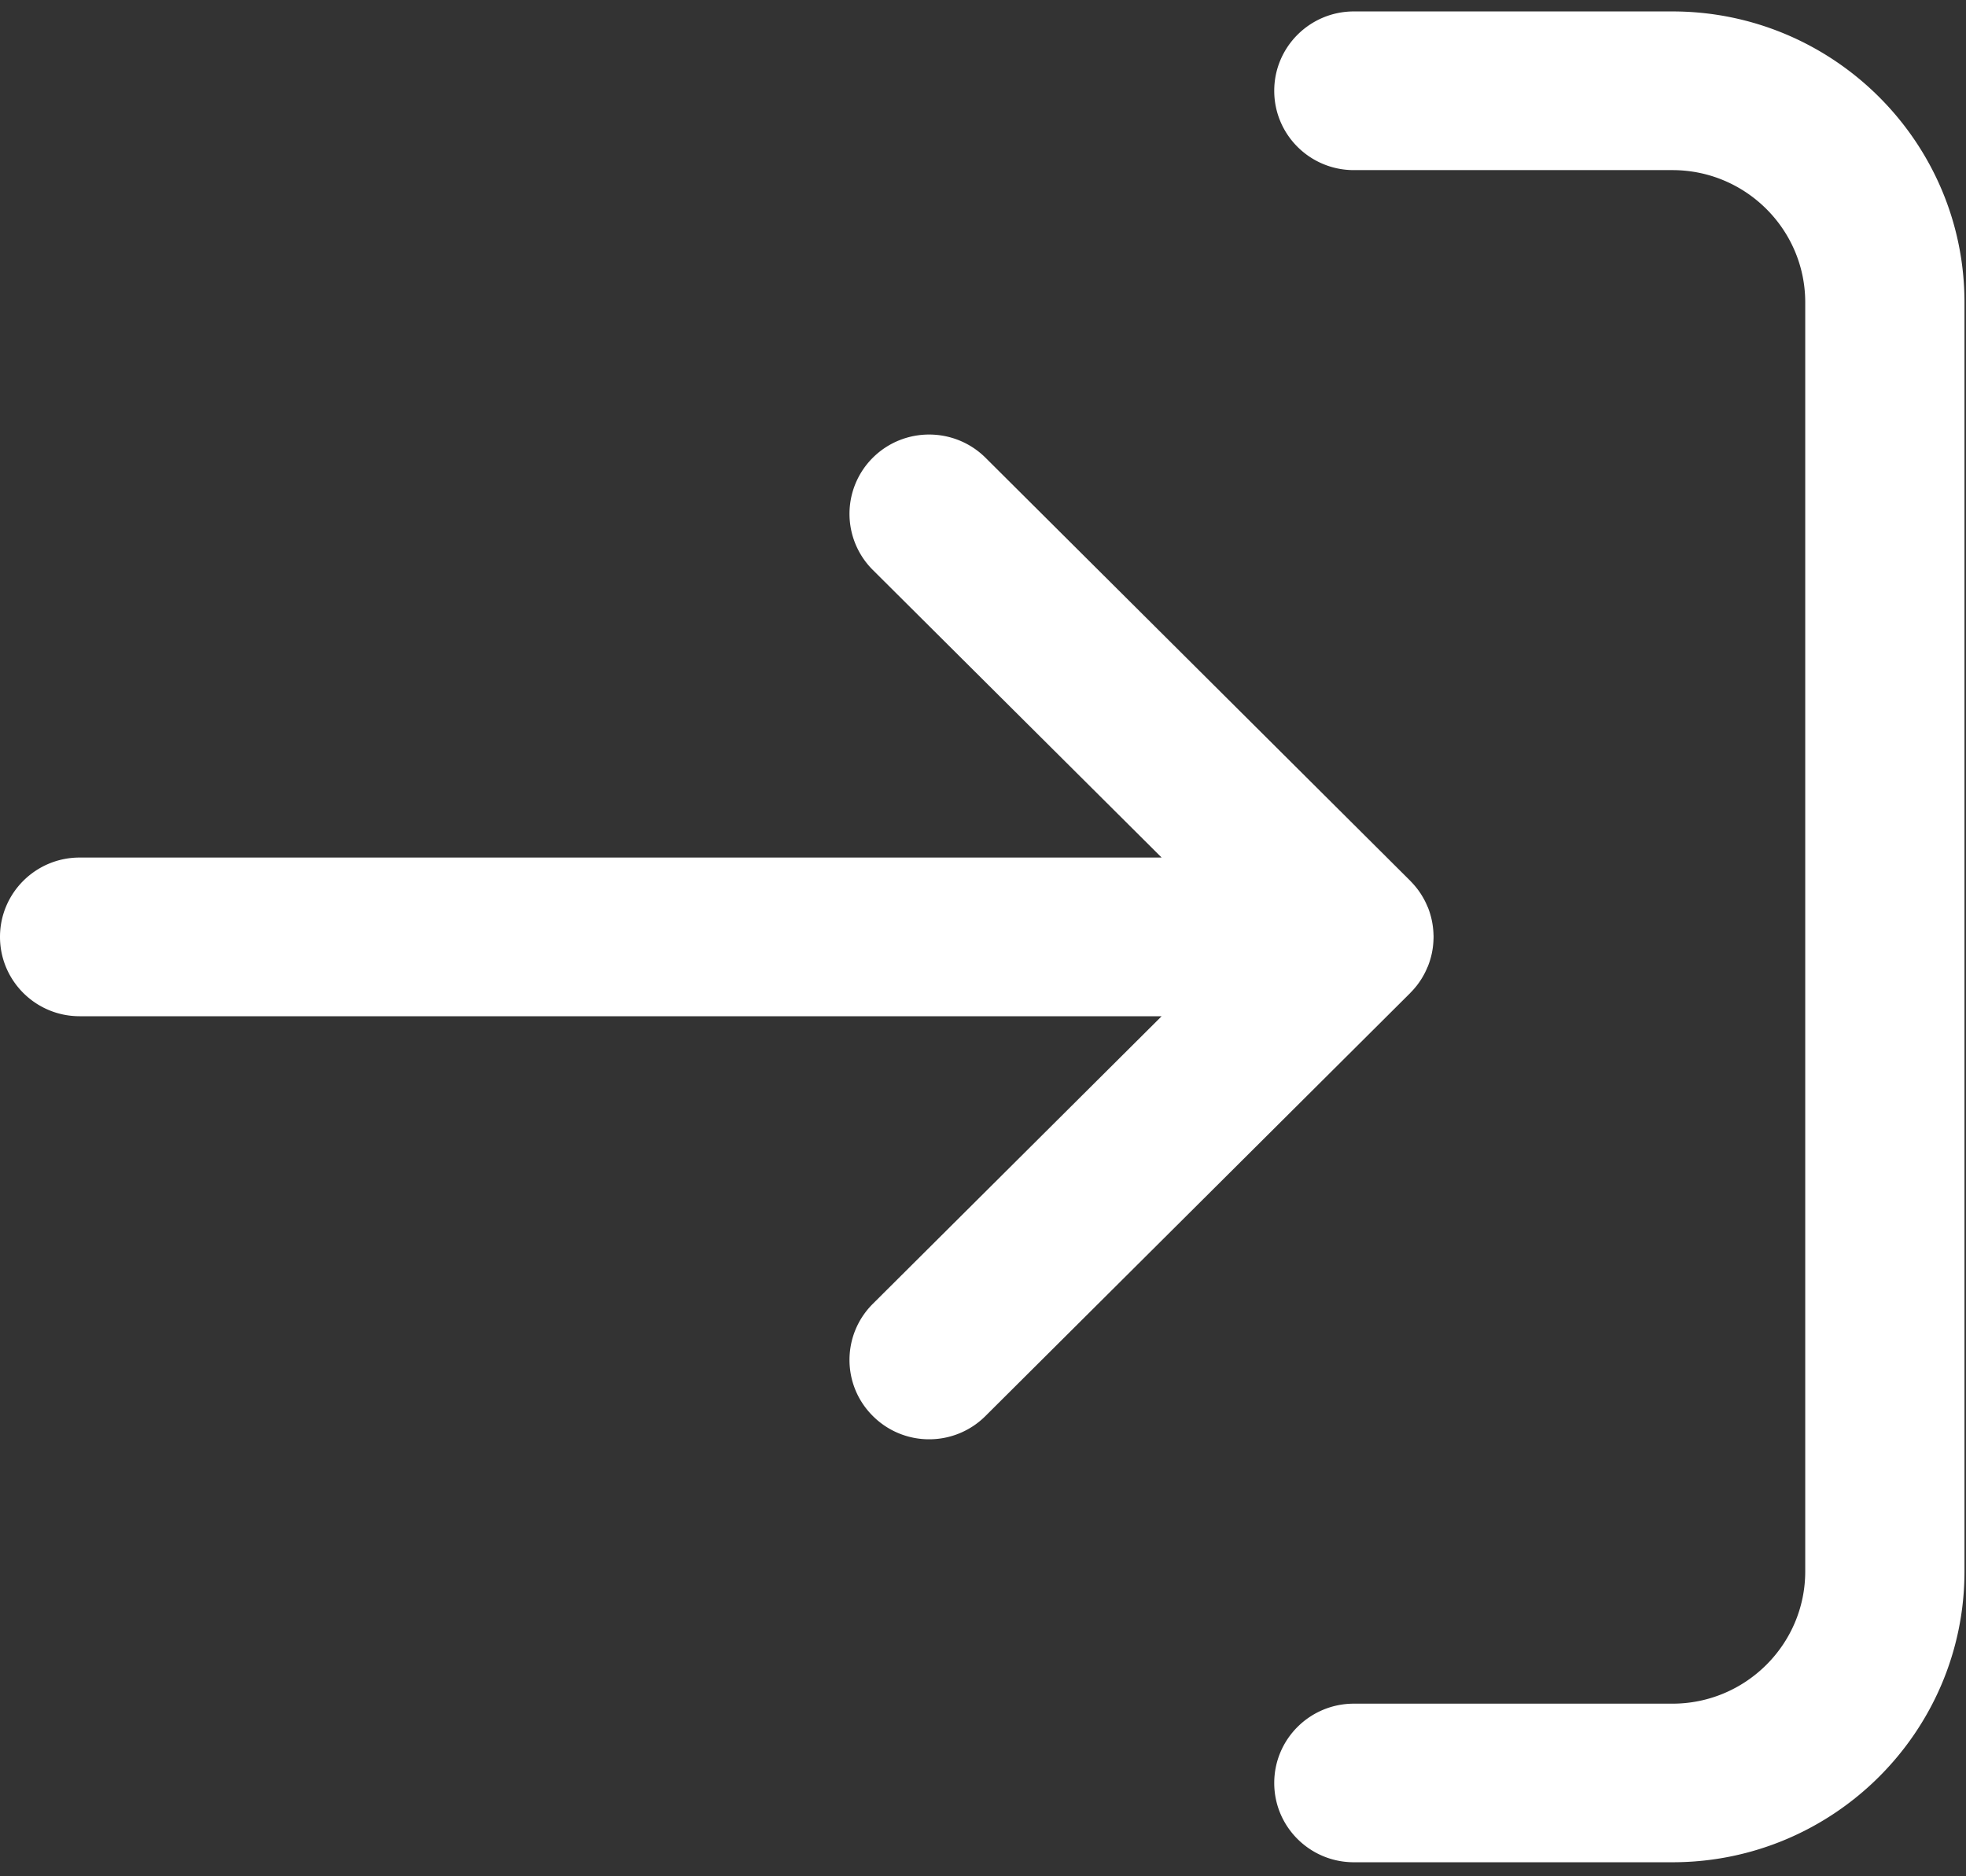
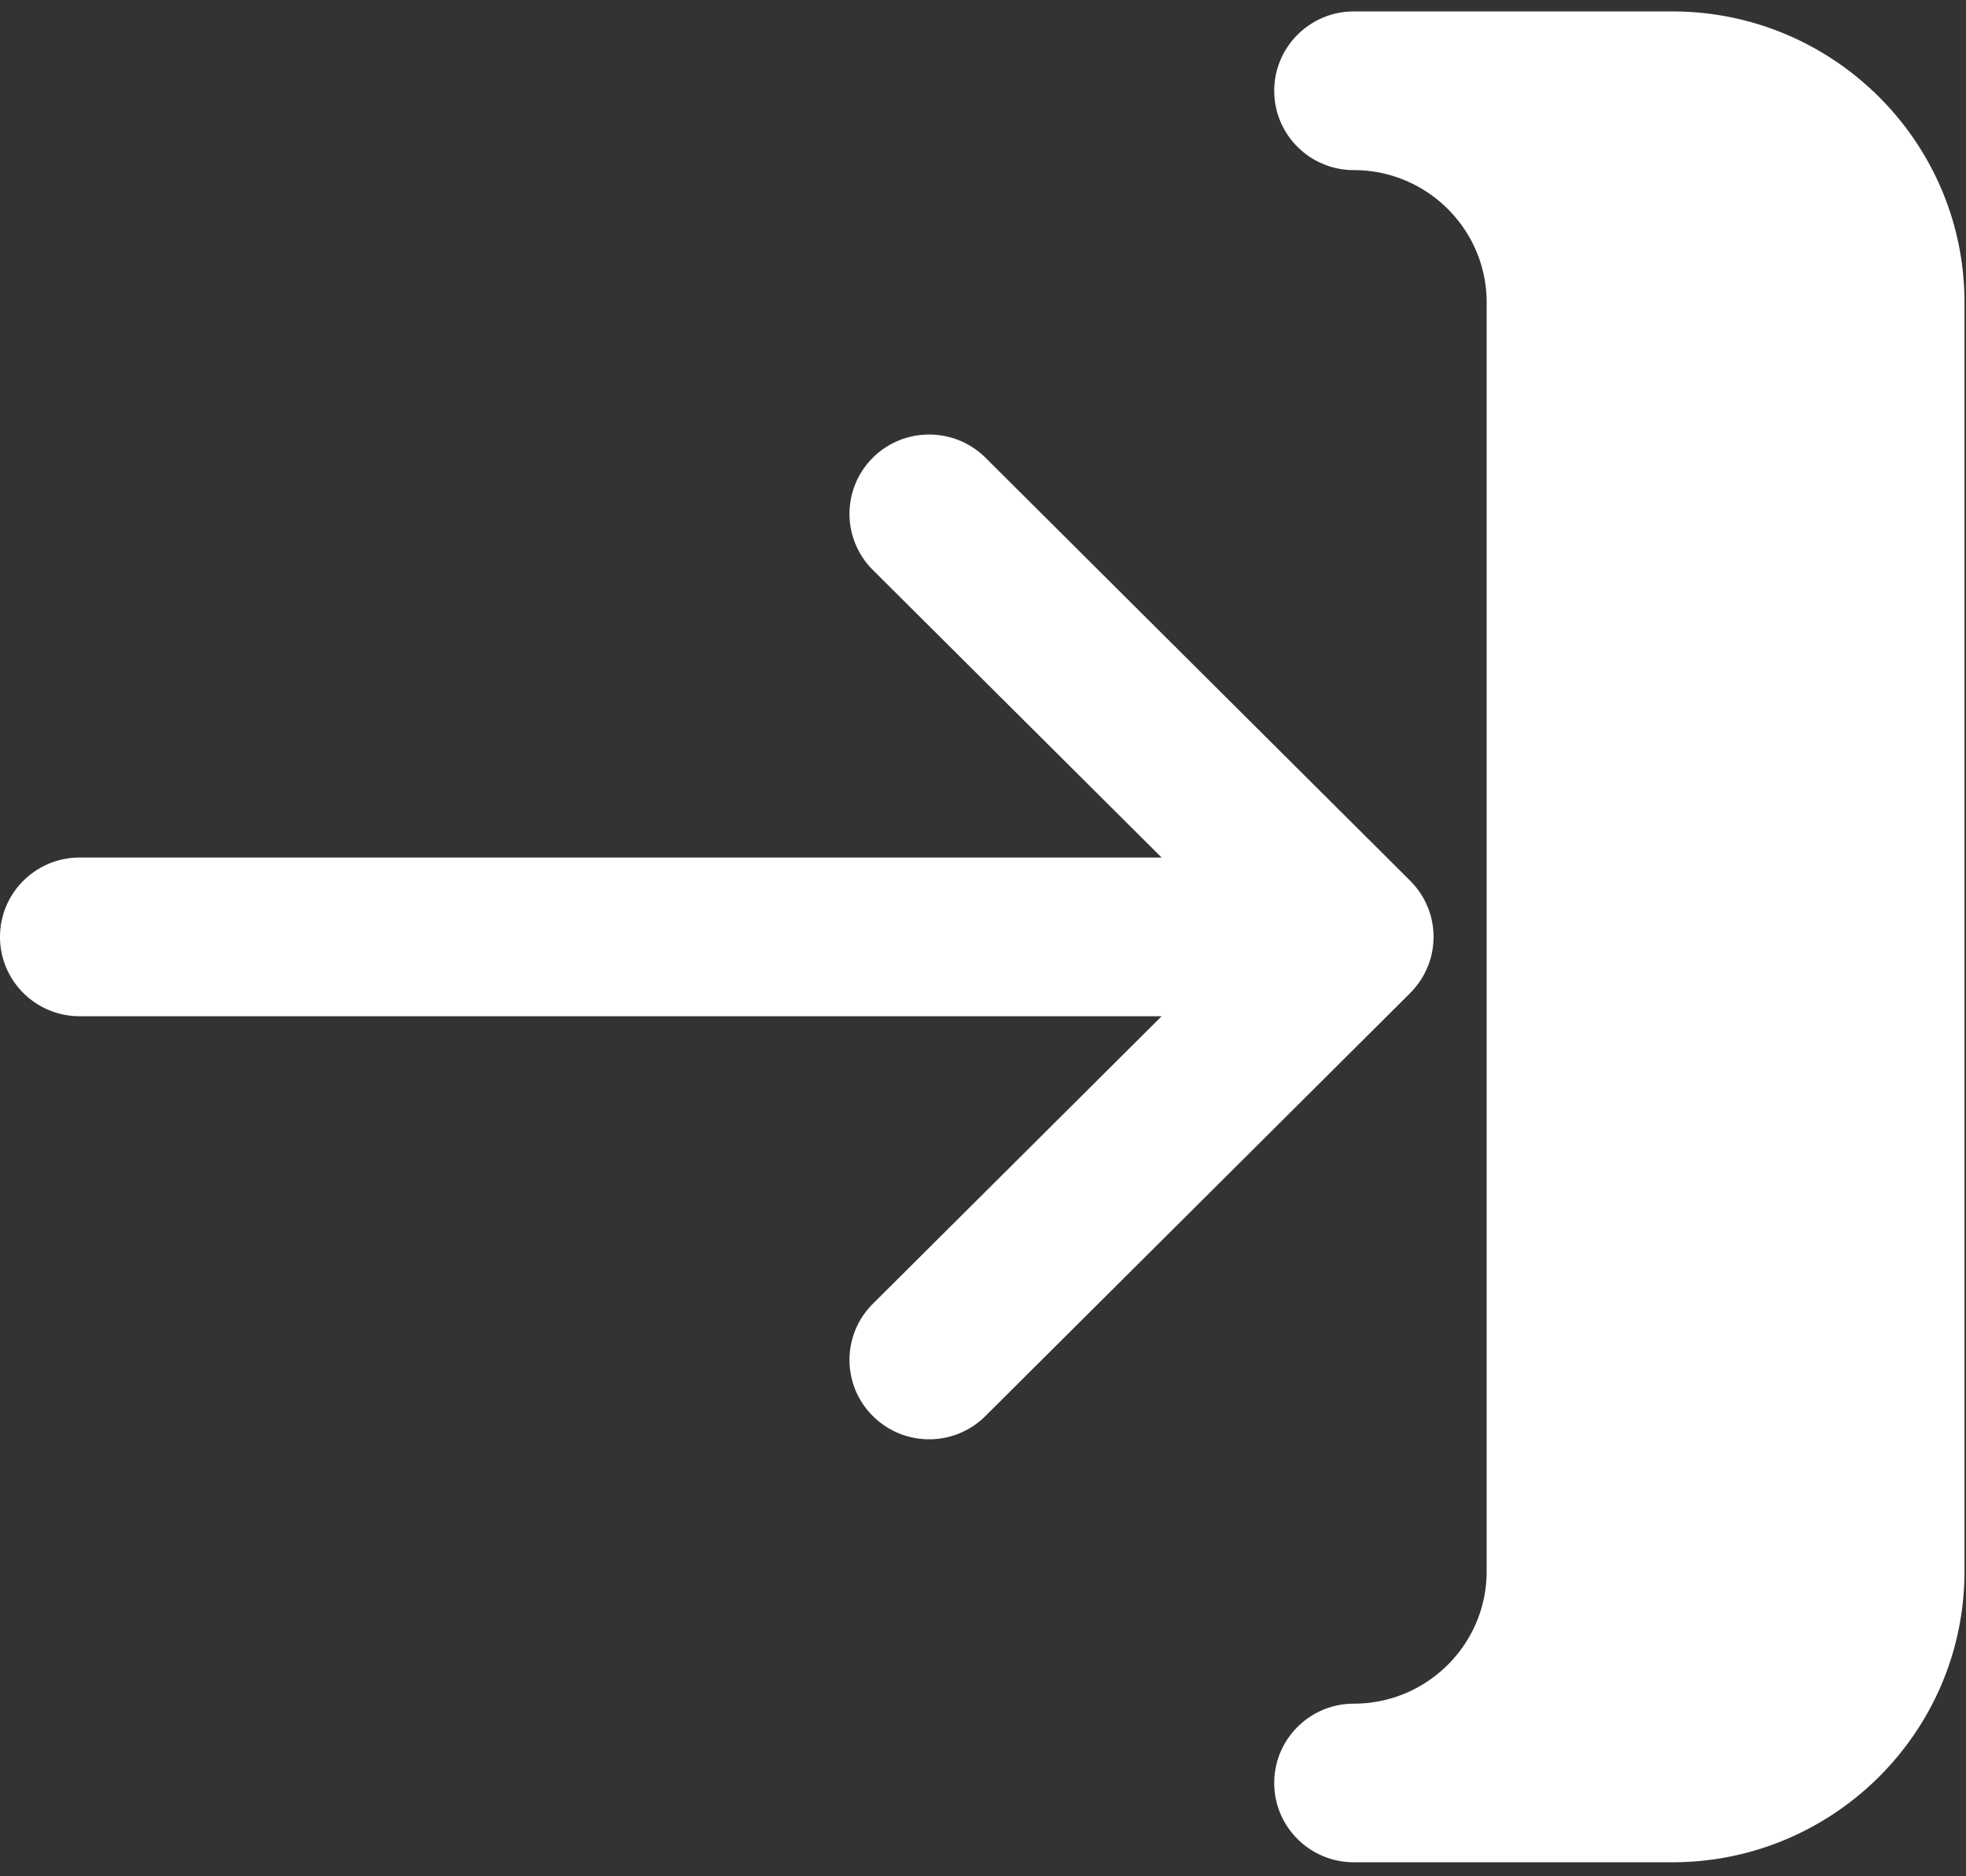
<svg xmlns="http://www.w3.org/2000/svg" viewBox="0 0 22 21">
  <rect x="0" y="0" width="22" height="21" fill="#333333" stroke="none" />
-   <path fill="#FFF" fill-rule="evenodd" d="M18.715 20.843H15.15c-.492 0-.891-.397-.891-.887 0-.491.399-.888.891-.888h3.565c.819 0 1.486-.664 1.486-1.48V3.384c0-.816-.667-1.48-1.486-1.48H15.15c-.492 0-.891-.397-.891-.888 0-.49.399-.888.891-.888h3.565c1.802 0 3.268 1.461 3.268 3.256v14.204c0 1.795-1.466 3.255-3.268 3.255Zm-8.318-4.734a.888.888 0 0 1-.63-.261c-.348-.346-.348-.908 0-1.255l3.232-3.219H.891c-.492 0-.891-.398-.891-.888s.399-.888.891-.888h12.108L9.767 6.379a.886.886 0 0 1 0-1.256c.348-.346.912-.346 1.261 0l4.753 4.735c.001.001.002.003.004.004v.001l.003.003c.001 0 .001.001.001.001l.003.003c.001 0 .001.001.002.001v.001c.08.083.14.177.181.277.001.001.001.001.001.002 0 0 0 .001.001.001.038.094.06.195.064.301v.005c.001.009.001.019.001.028 0 .009 0 .019-.001.028v.004a.879.879 0 0 1-.064.301c-.001.001-.001.001-.001.002s0 .001-.001.001a.871.871 0 0 1-.181.278c-.001.001-.001.002-.002.002l-.003.003s0 .001-.001.001l-.003.003v.001a.008.008 0 0 0-.004.004l-4.753 4.734a.89.89 0 0 1-.631.261Z" />
+   <path fill="#FFF" fill-rule="evenodd" d="M18.715 20.843H15.15c-.492 0-.891-.397-.891-.887 0-.491.399-.888.891-.888c.819 0 1.486-.664 1.486-1.48V3.384c0-.816-.667-1.48-1.486-1.48H15.15c-.492 0-.891-.397-.891-.888 0-.49.399-.888.891-.888h3.565c1.802 0 3.268 1.461 3.268 3.256v14.204c0 1.795-1.466 3.255-3.268 3.255Zm-8.318-4.734a.888.888 0 0 1-.63-.261c-.348-.346-.348-.908 0-1.255l3.232-3.219H.891c-.492 0-.891-.398-.891-.888s.399-.888.891-.888h12.108L9.767 6.379a.886.886 0 0 1 0-1.256c.348-.346.912-.346 1.261 0l4.753 4.735c.001.001.002.003.004.004v.001l.003.003c.001 0 .001.001.001.001l.003.003c.001 0 .001.001.002.001v.001c.08.083.14.177.181.277.001.001.001.001.001.002 0 0 0 .001.001.001.038.094.06.195.064.301v.005c.001.009.001.019.001.028 0 .009 0 .019-.001.028v.004a.879.879 0 0 1-.064.301c-.001.001-.001.001-.001.002s0 .001-.001.001a.871.871 0 0 1-.181.278c-.001.001-.001.002-.002.002l-.003.003s0 .001-.001.001l-.003.003v.001a.008.008 0 0 0-.004.004l-4.753 4.734a.89.89 0 0 1-.631.261Z" />
</svg>